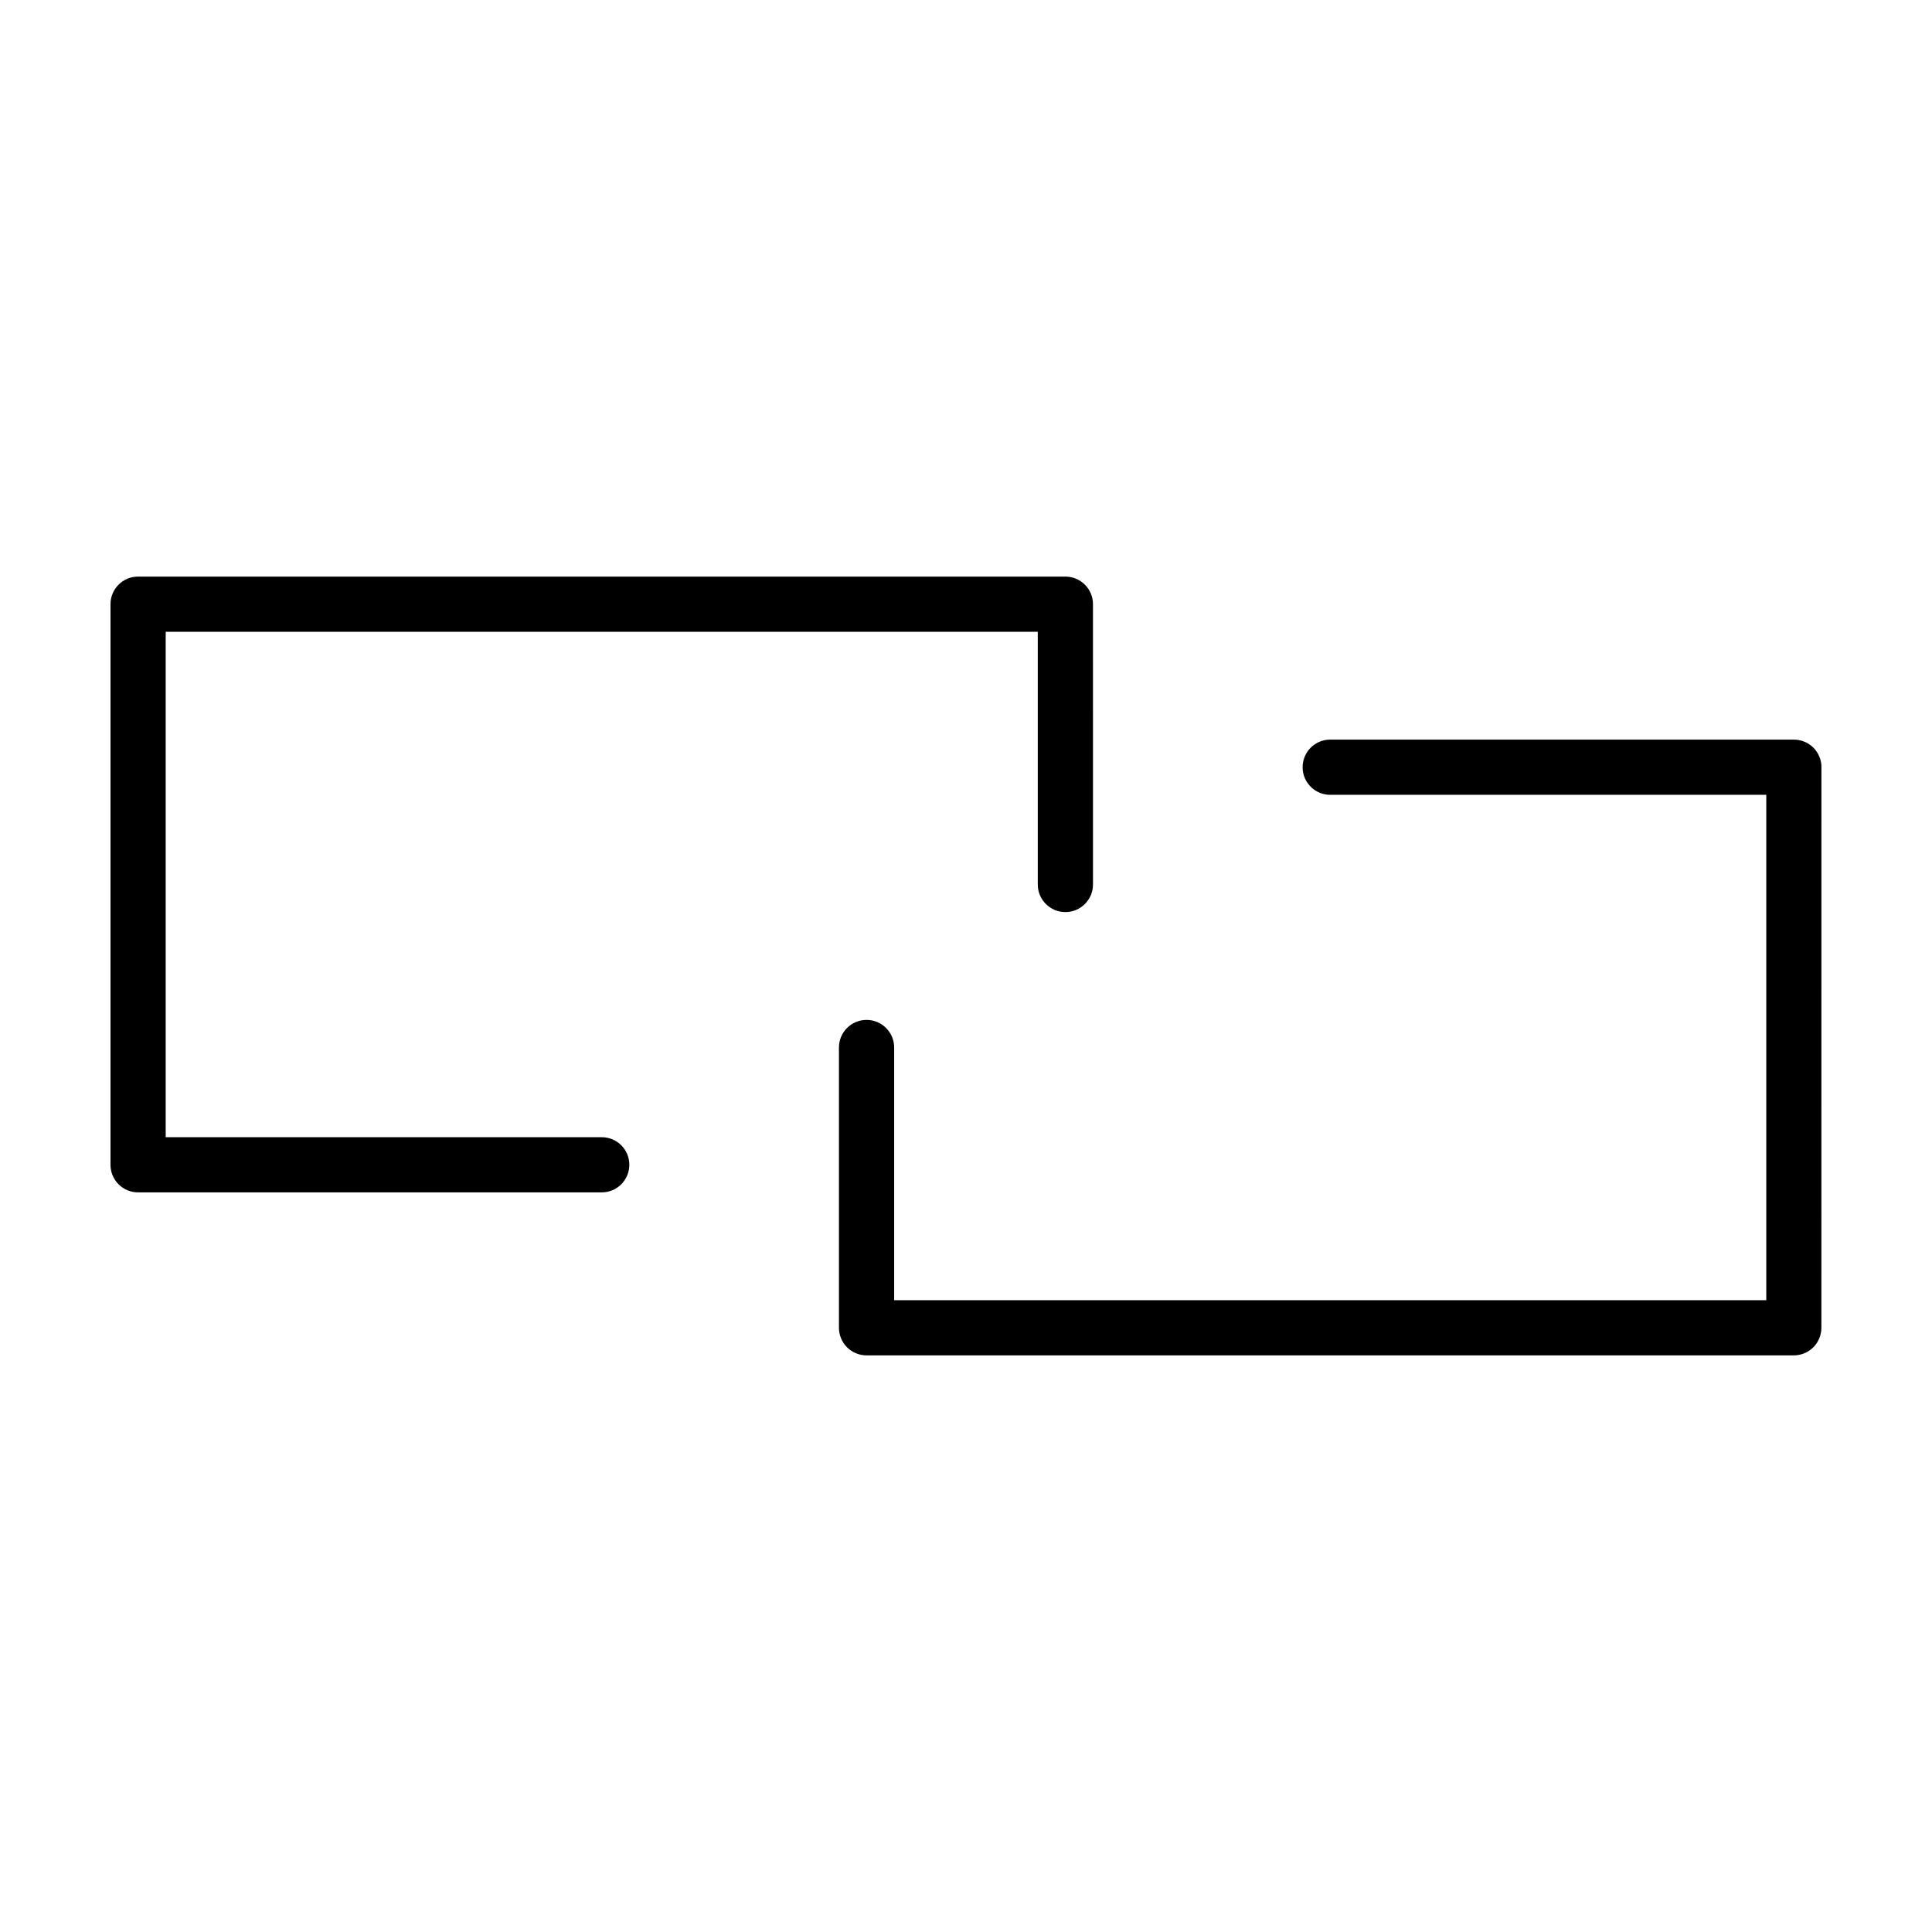
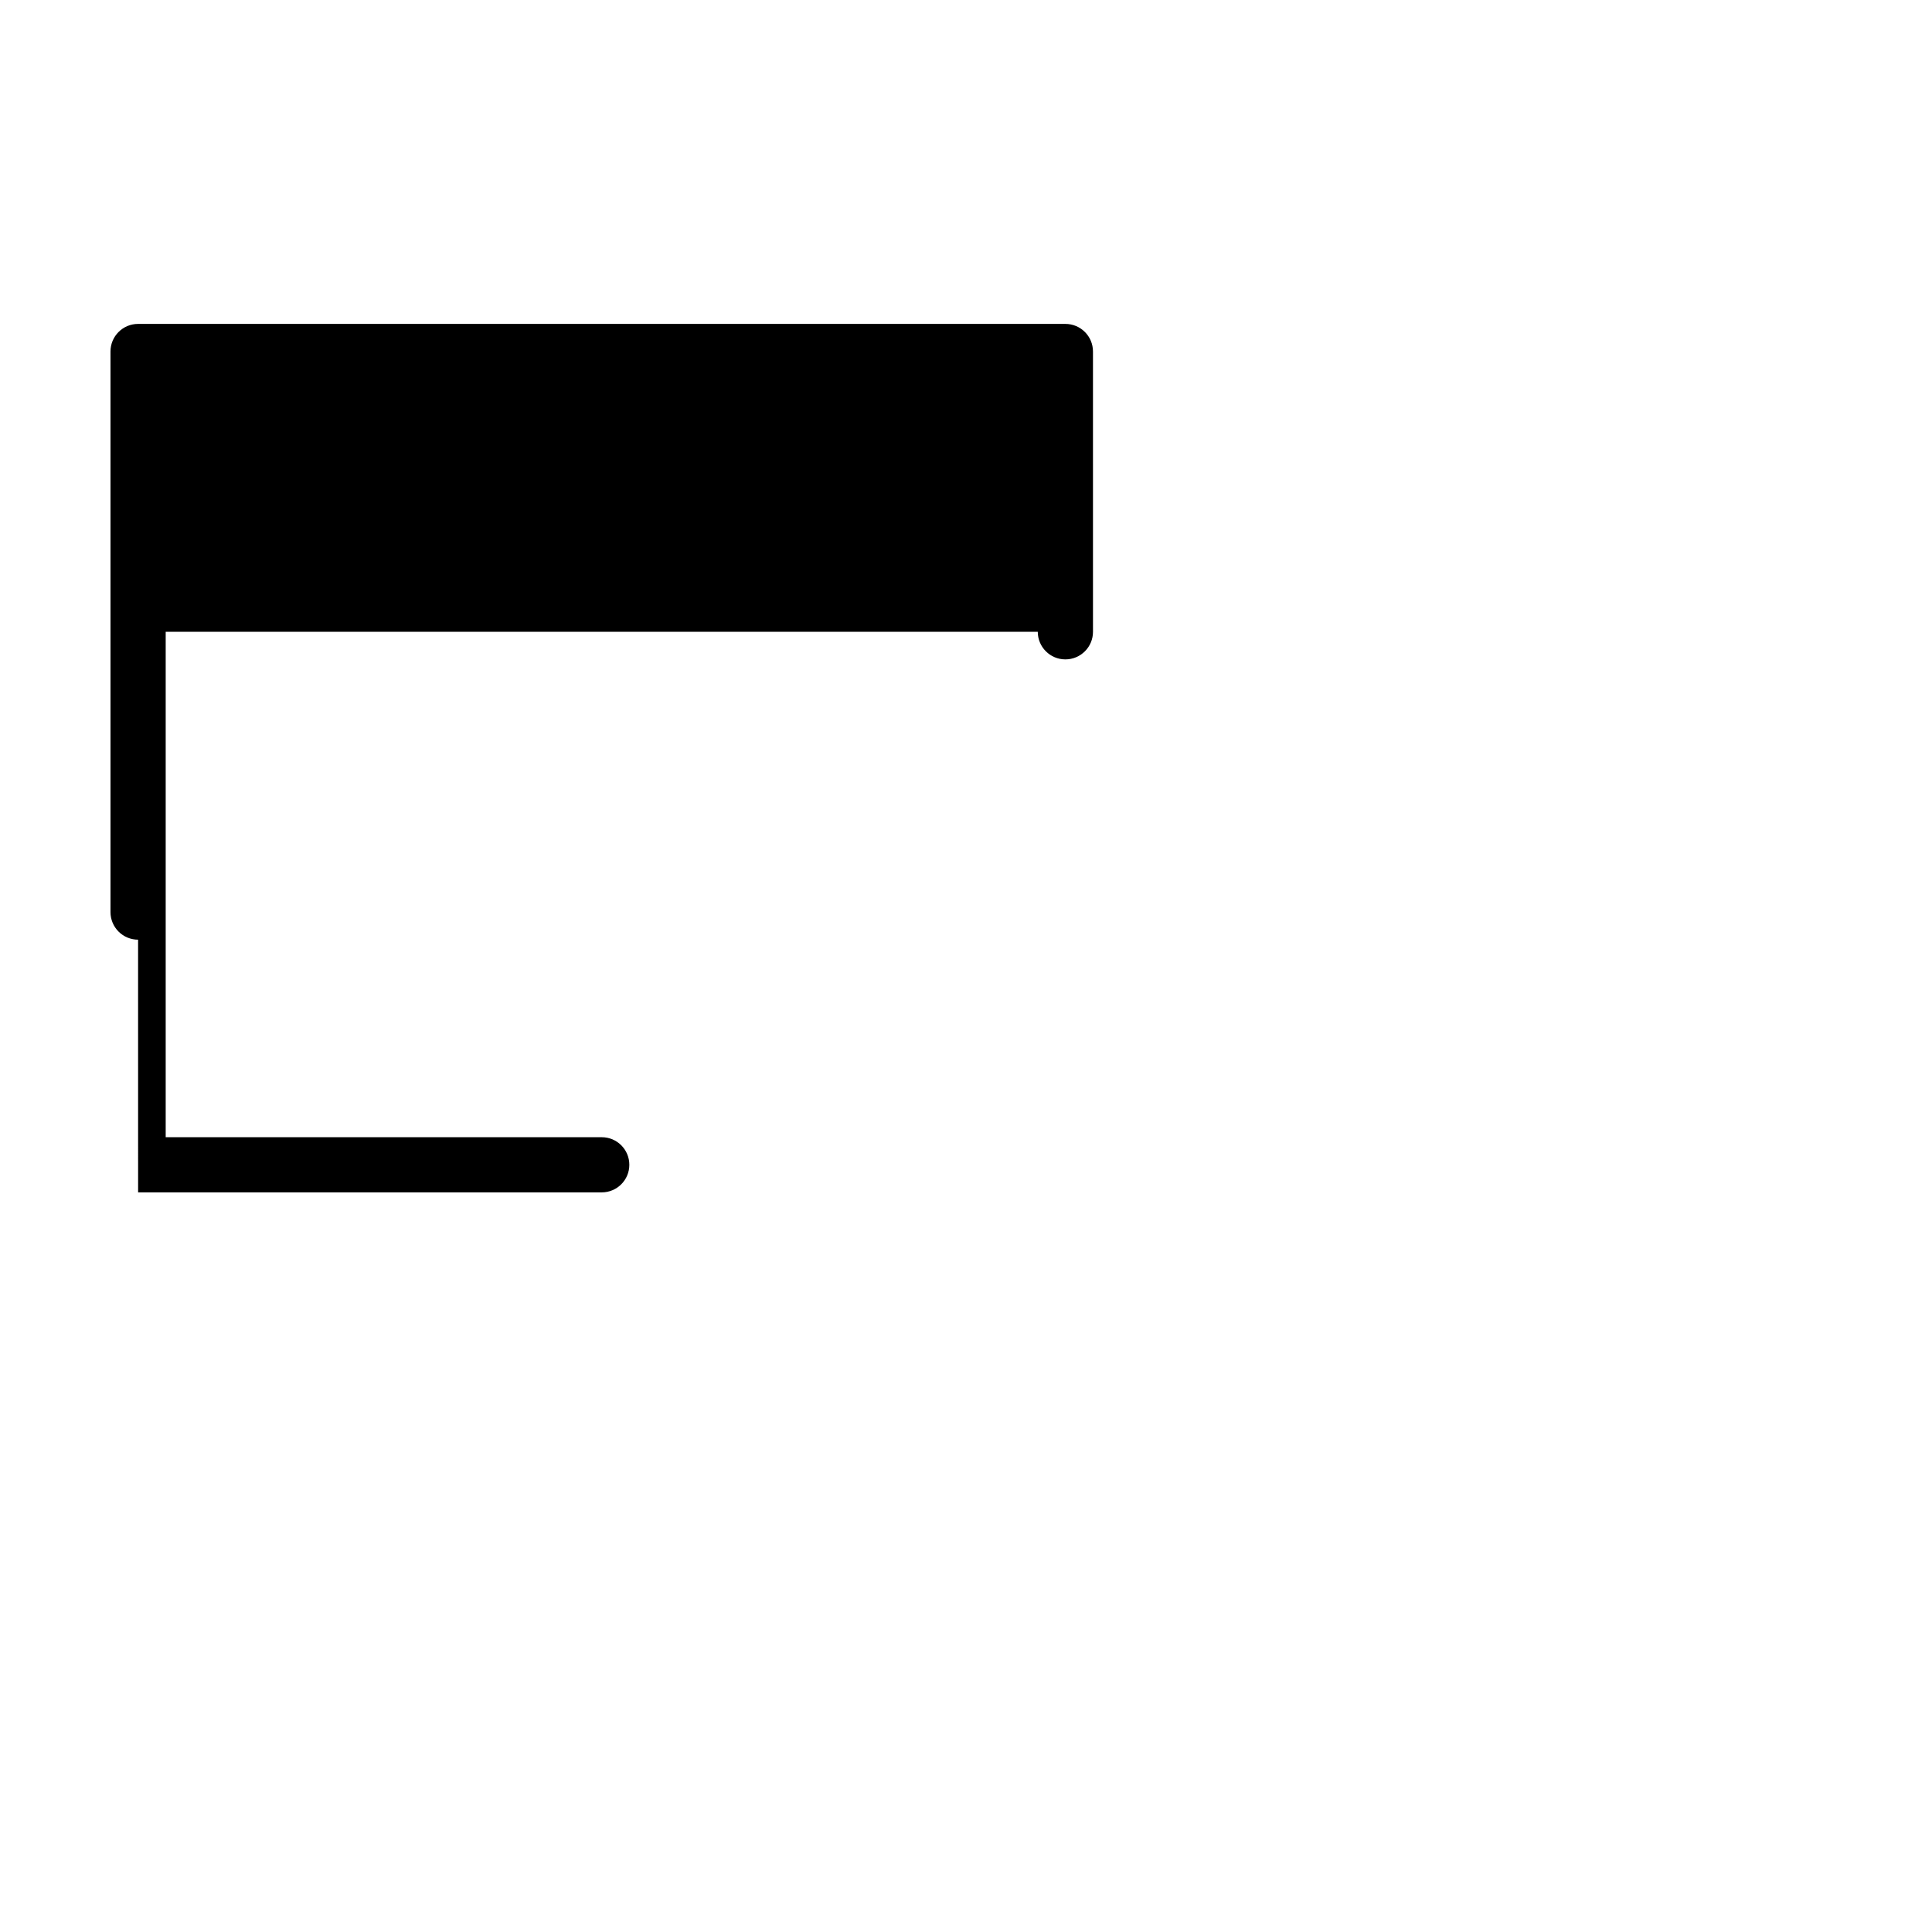
<svg xmlns="http://www.w3.org/2000/svg" fill="#000000" width="800px" height="800px" version="1.1" viewBox="144 144 512 512">
  <g>
-     <path d="m180.6 459.99h122.87c4.039 0 7.309-3.273 7.309-7.309 0-4.039-3.273-7.309-7.309-7.309l-115.56-0.004v-133.94h231.11v66.965c0 4.039 3.273 7.316 7.316 7.316 4.039 0 7.316-3.273 7.316-7.316l-0.004-74.281c0-4.039-3.273-7.309-7.316-7.309h-245.74c-4.039 0-7.312 3.273-7.312 7.309v148.56c0 1.953 0.762 3.789 2.141 5.176 1.387 1.379 3.219 2.141 5.172 2.141z" />
-     <path d="m626.71 347.32c0-1.926-0.781-3.809-2.141-5.176-1.359-1.359-3.246-2.141-5.168-2.141h-122.88c-4.039 0-7.316 3.273-7.316 7.316 0 4.039 3.273 7.316 7.316 7.316h115.56v133.93h-231.12v-66.965c0-4.039-3.273-7.316-7.316-7.316-4.039 0-7.316 3.273-7.316 7.316v74.281c0 1.926 0.781 3.809 2.141 5.168 1.359 1.359 3.246 2.141 5.168 2.141h245.74c1.926 0 3.809-0.781 5.168-2.141s2.141-3.246 2.141-5.168l0.008-148.56z" />
+     <path d="m180.6 459.99h122.87c4.039 0 7.309-3.273 7.309-7.309 0-4.039-3.273-7.309-7.309-7.309l-115.56-0.004v-133.94h231.11c0 4.039 3.273 7.316 7.316 7.316 4.039 0 7.316-3.273 7.316-7.316l-0.004-74.281c0-4.039-3.273-7.309-7.316-7.309h-245.74c-4.039 0-7.312 3.273-7.312 7.309v148.56c0 1.953 0.762 3.789 2.141 5.176 1.387 1.379 3.219 2.141 5.172 2.141z" />
  </g>
</svg>